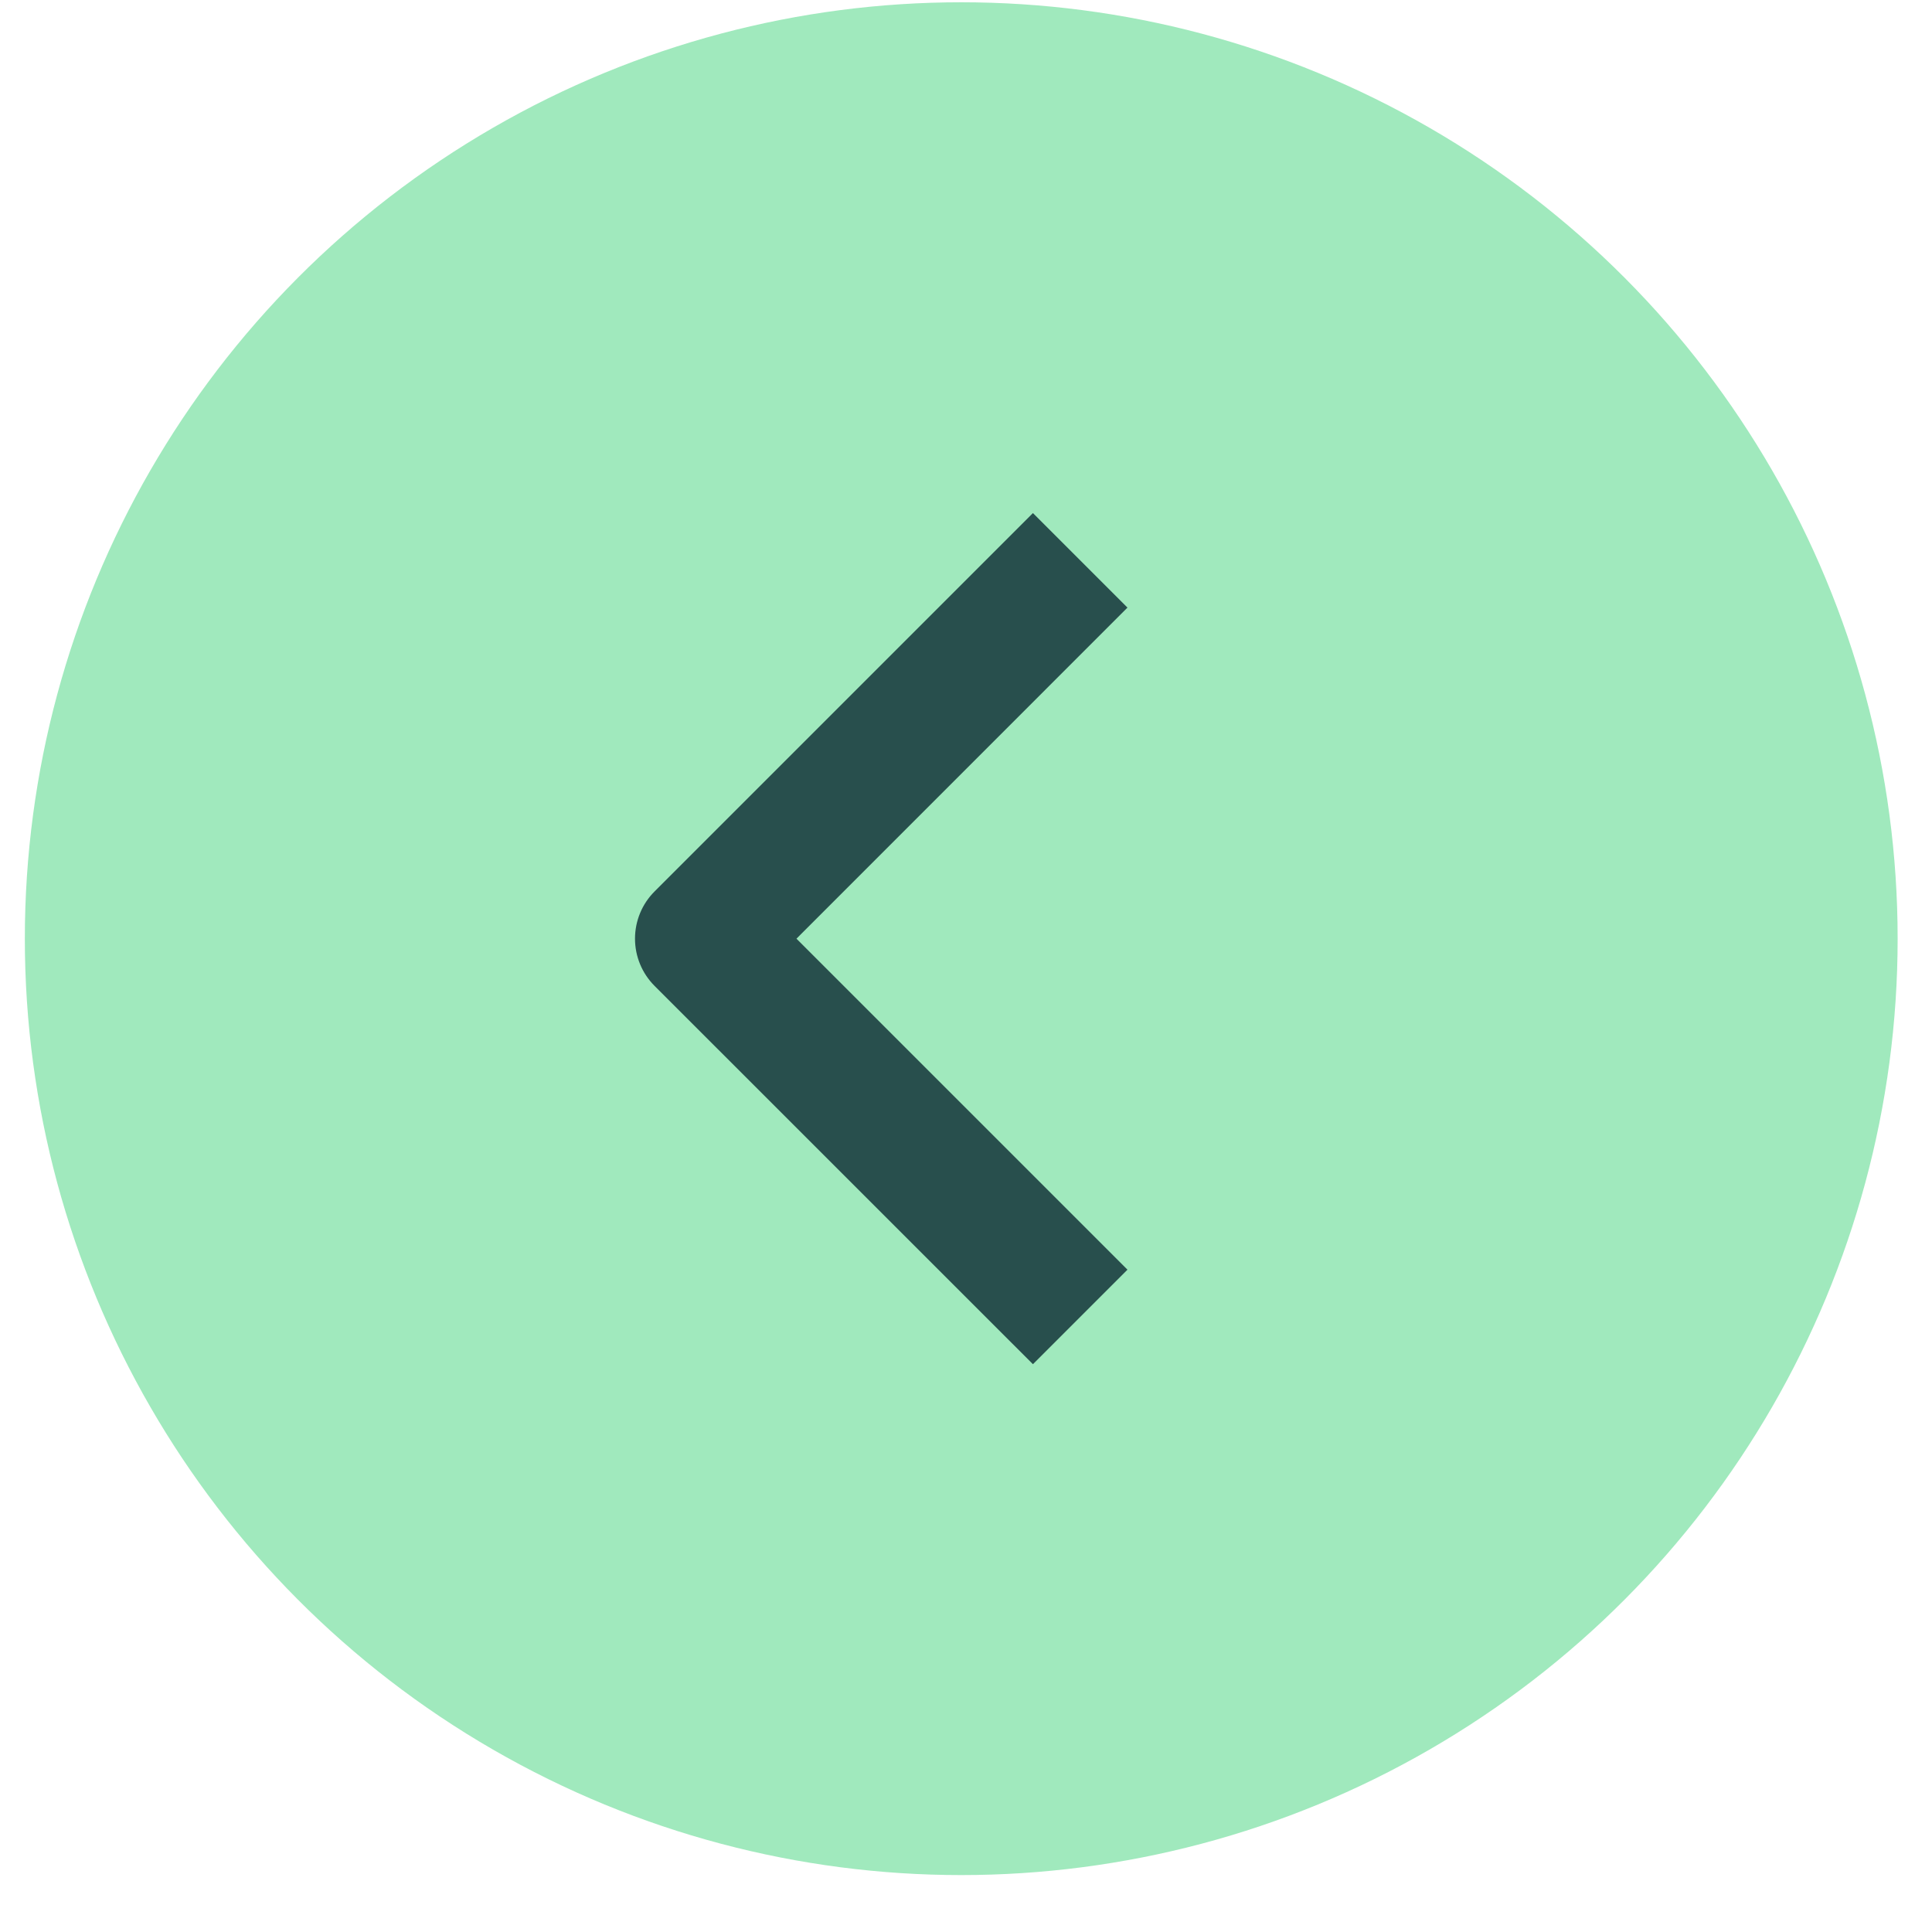
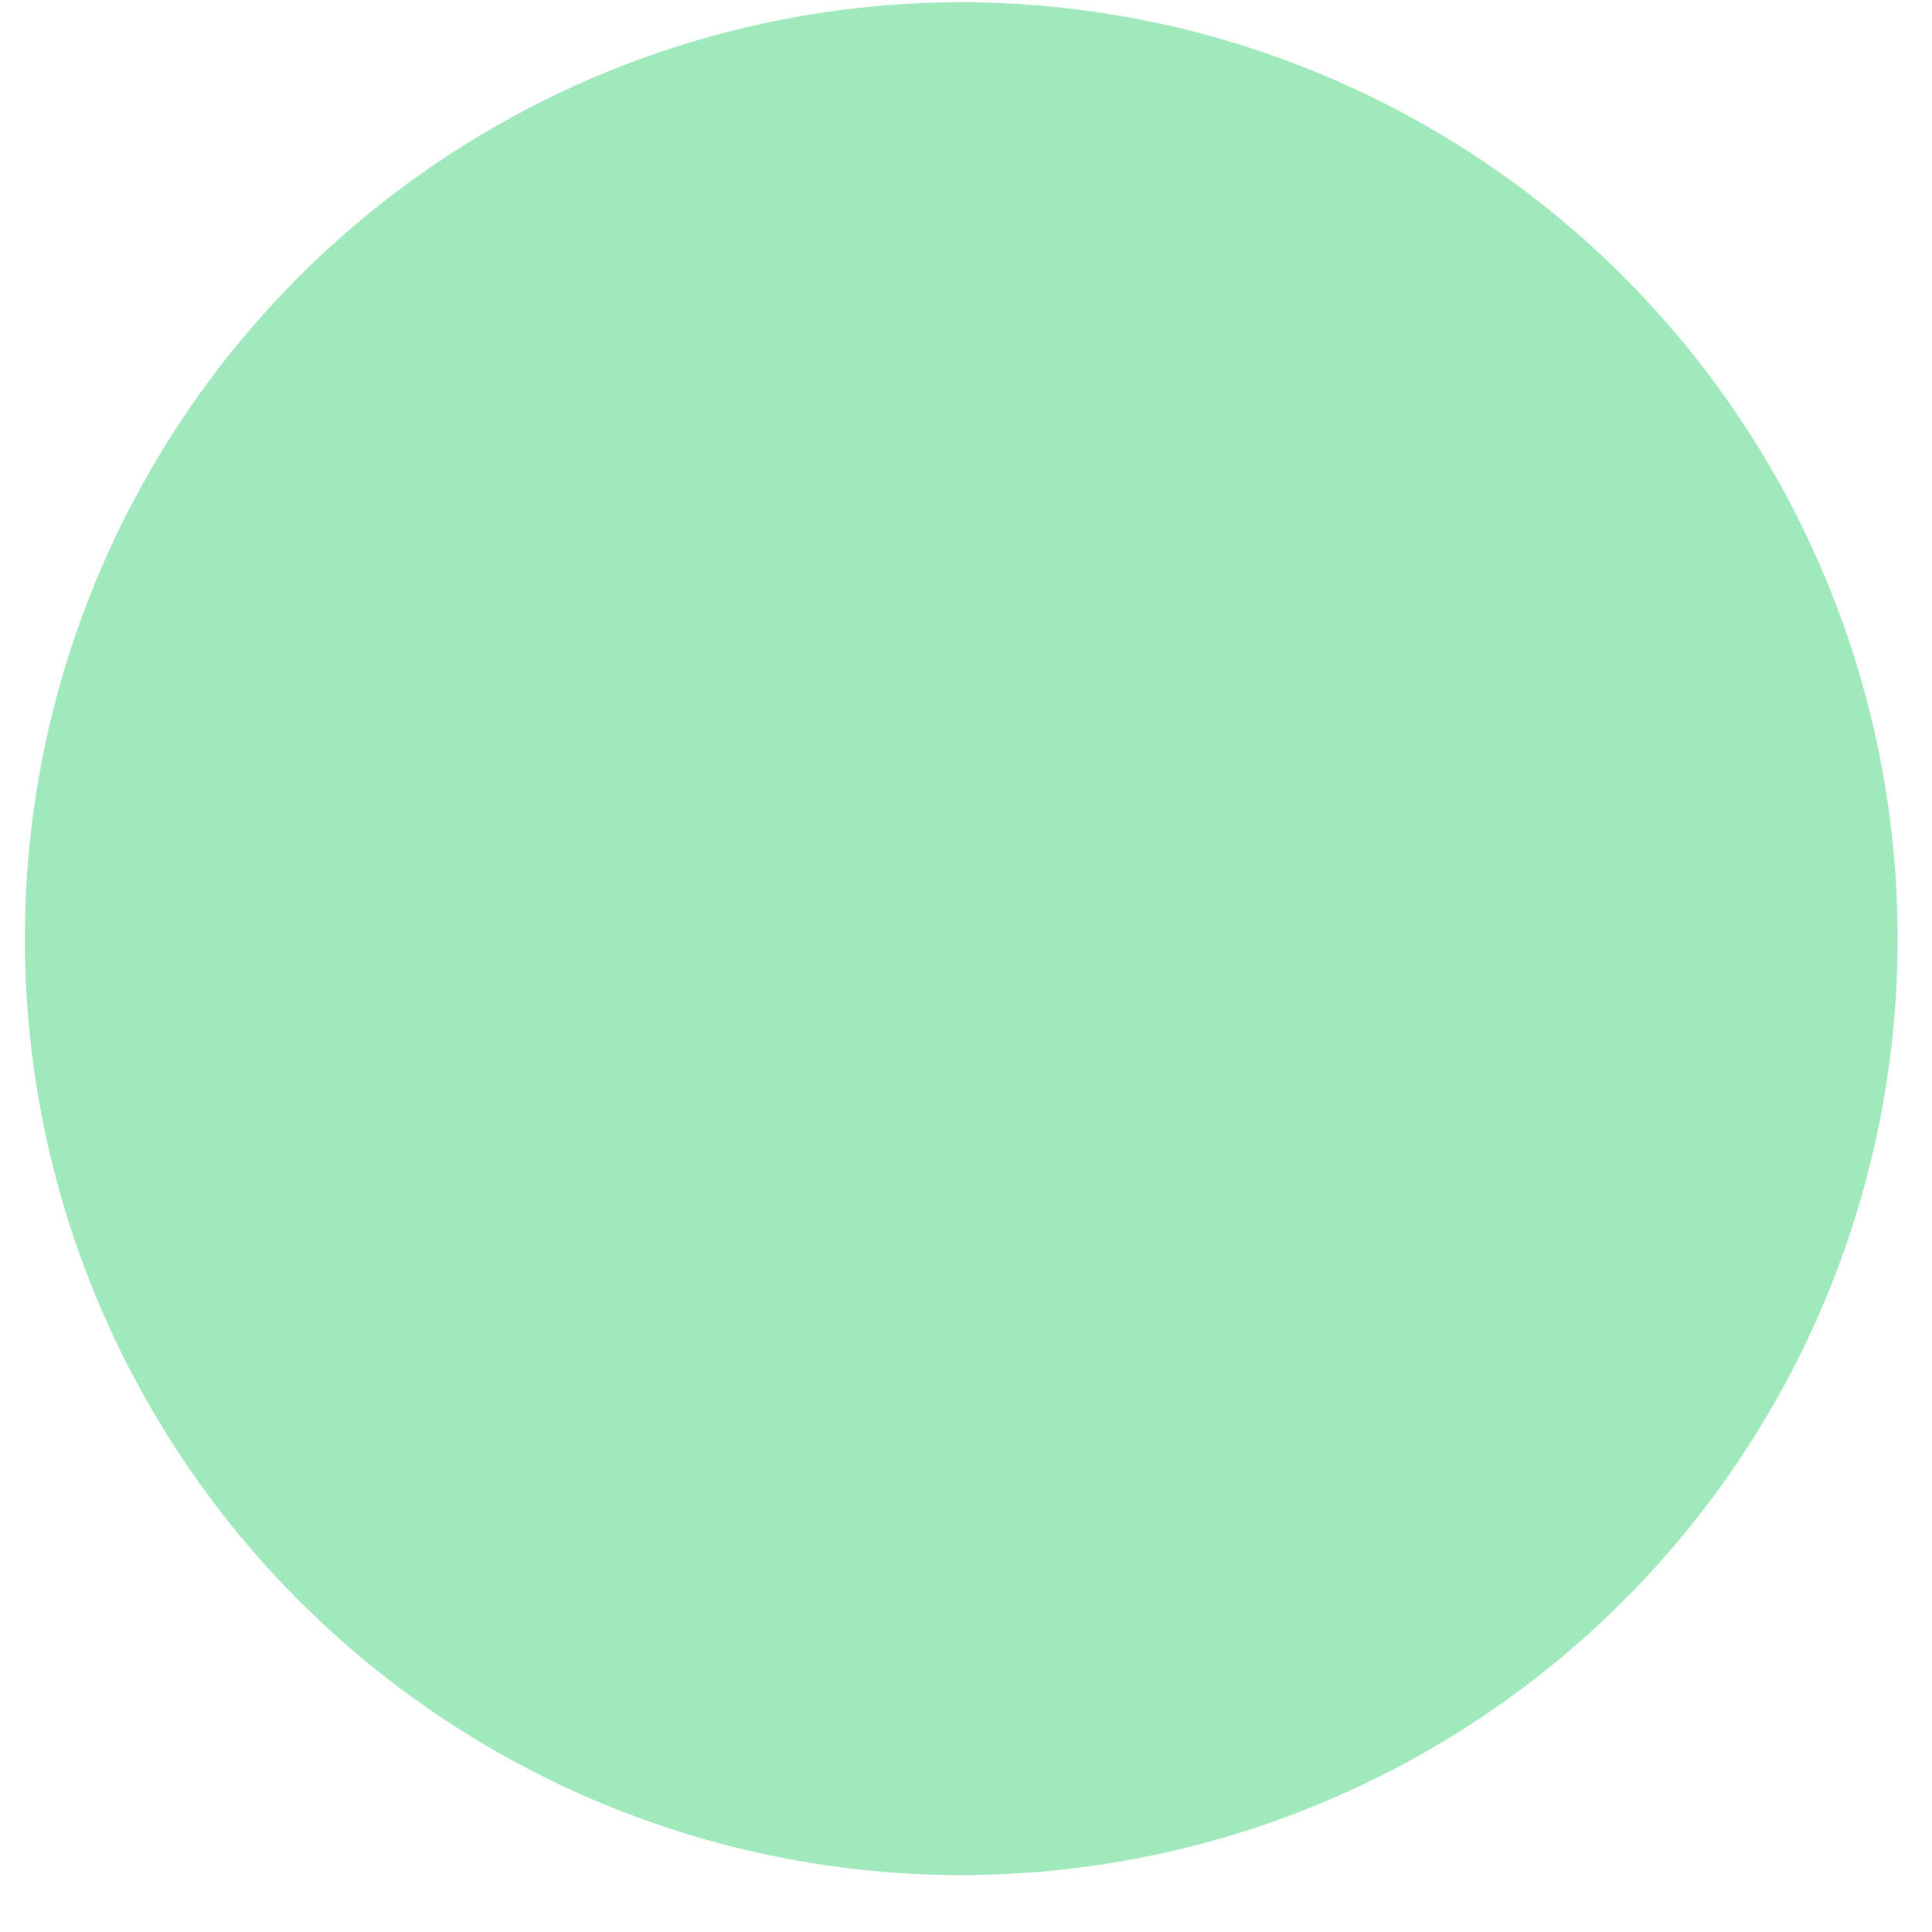
<svg xmlns="http://www.w3.org/2000/svg" width="28" height="28" viewBox="0 0 28 28" fill="none">
  <circle cx="13.931" cy="13.604" r="13.571" fill="#A0E9BD" />
-   <path fill-rule="evenodd" clip-rule="evenodd" d="M9.487 14.289L14.97 19.771L16.34 18.401L11.543 13.604L16.34 8.806L14.97 7.436L9.487 12.919C9.305 13.1 9.203 13.347 9.203 13.604C9.203 13.861 9.305 14.107 9.487 14.289Z" fill="#284F4D" />
</svg>